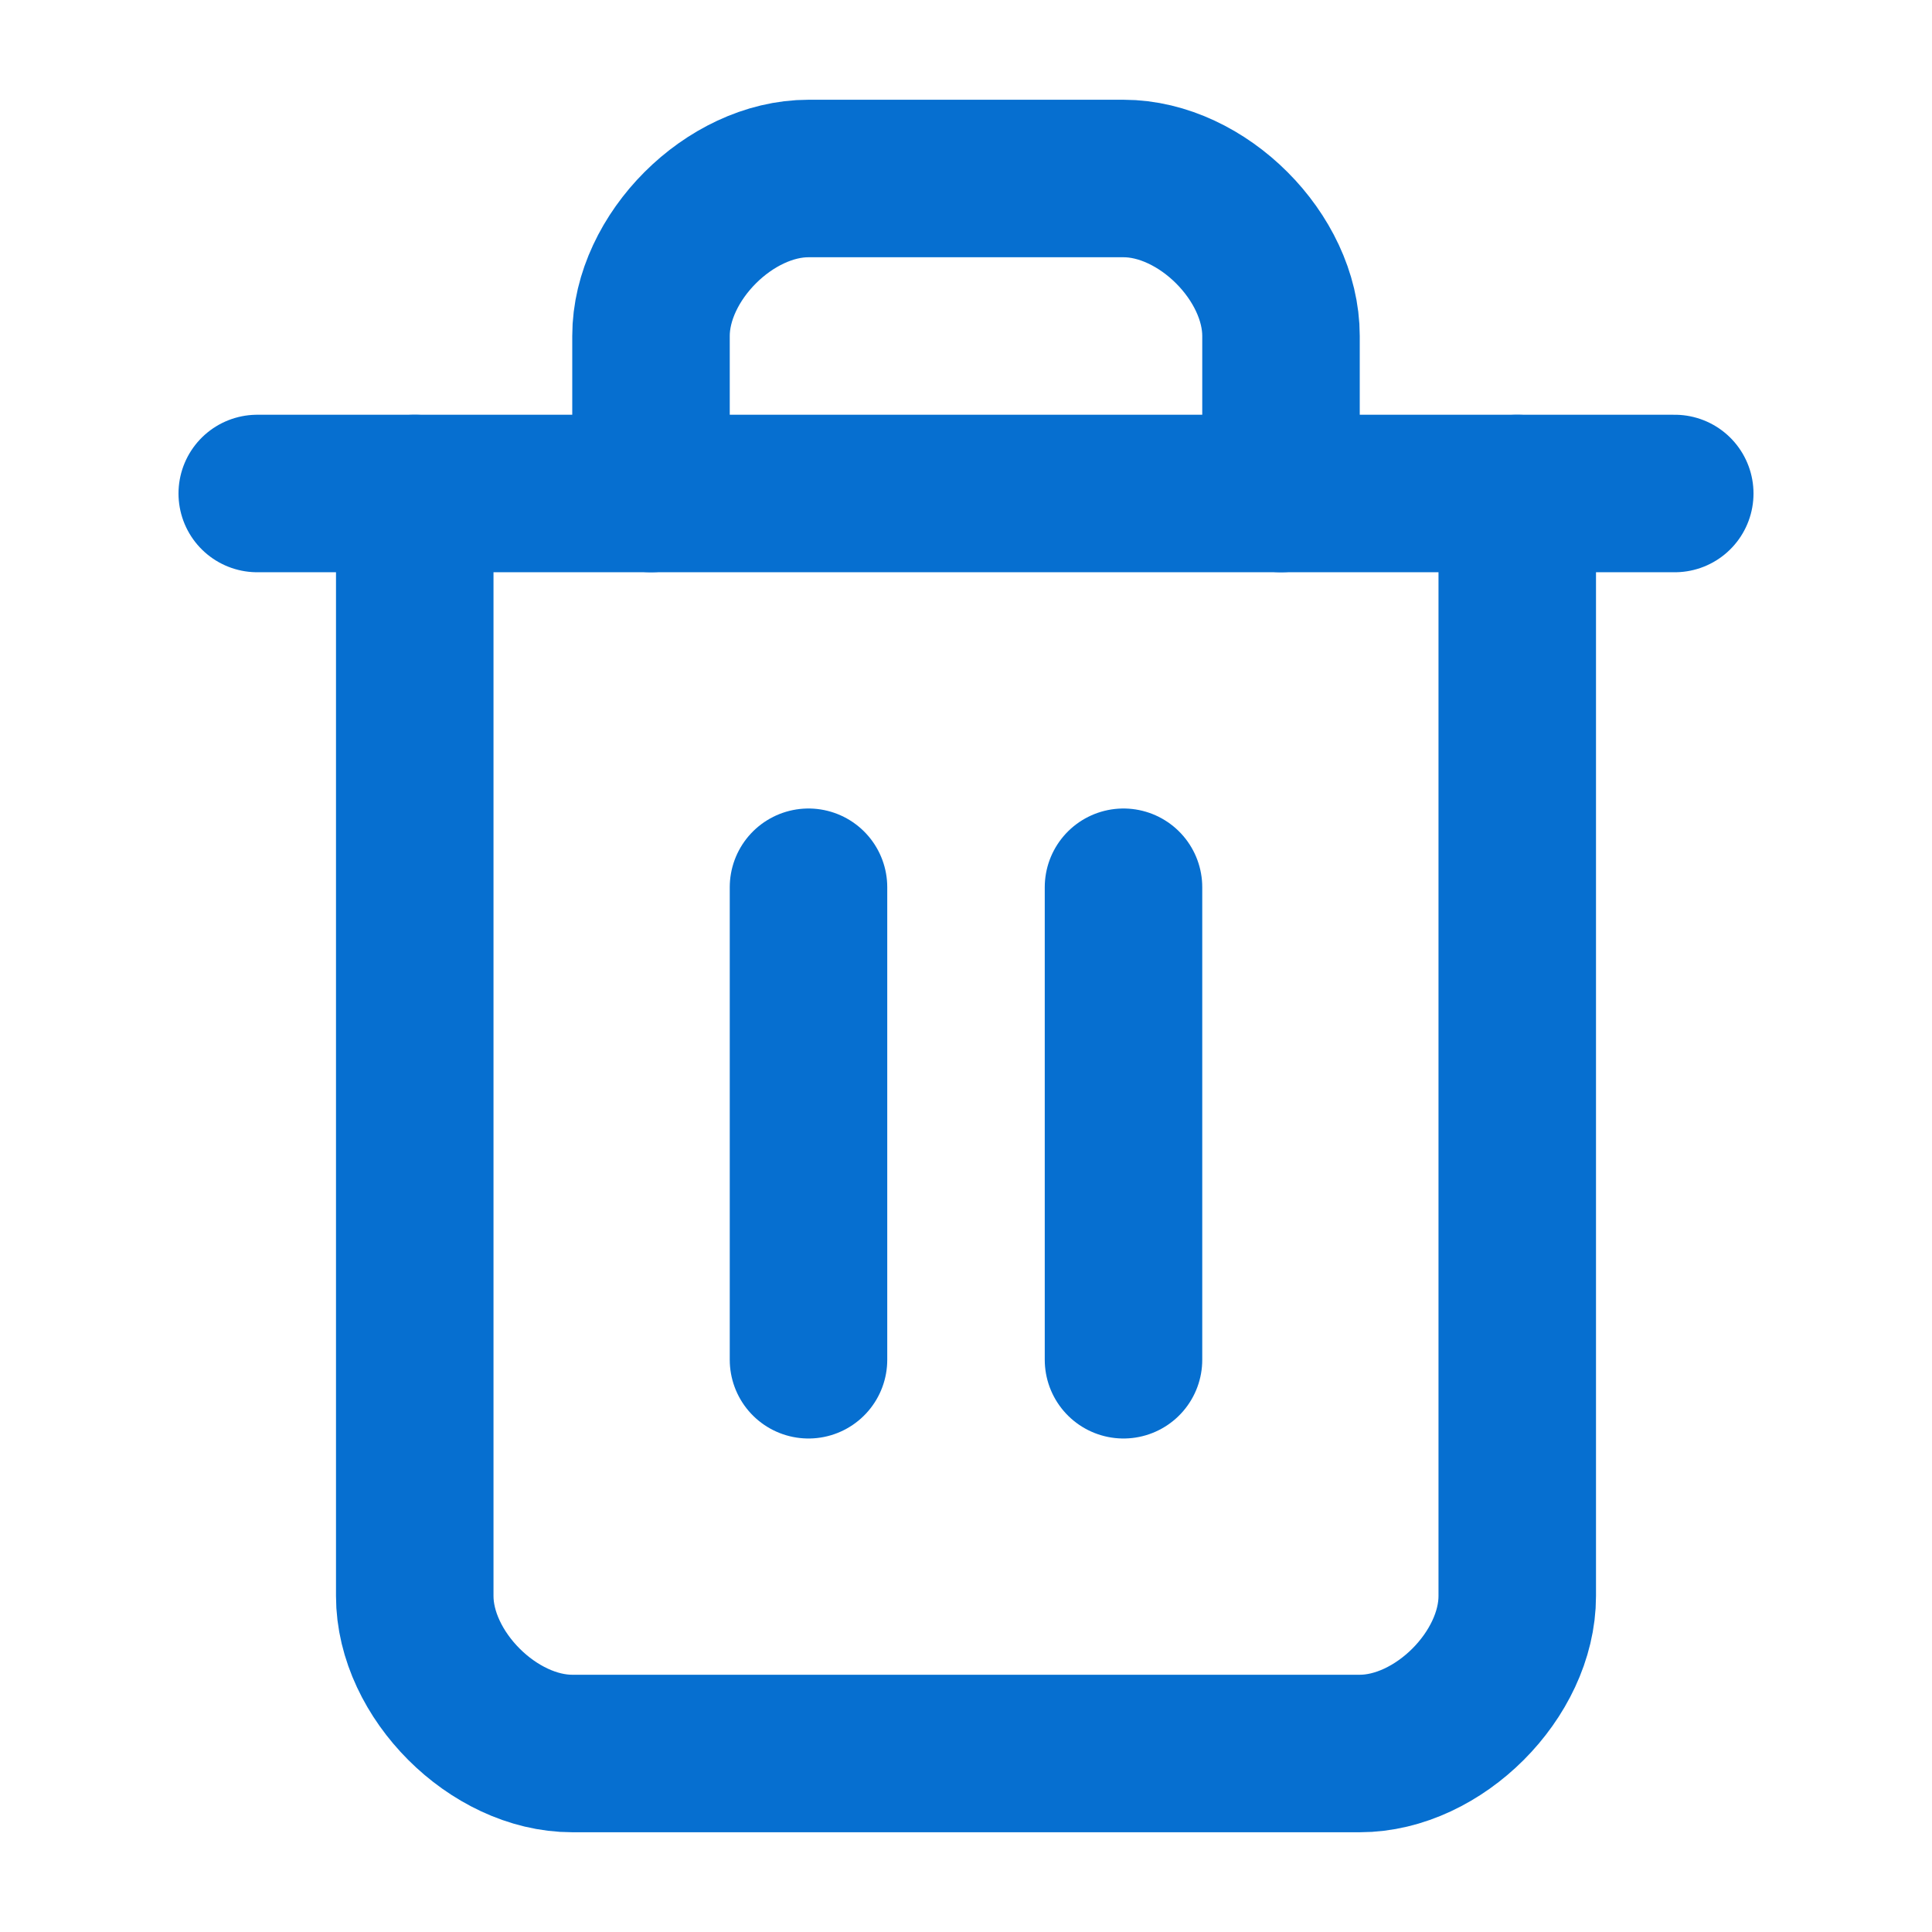
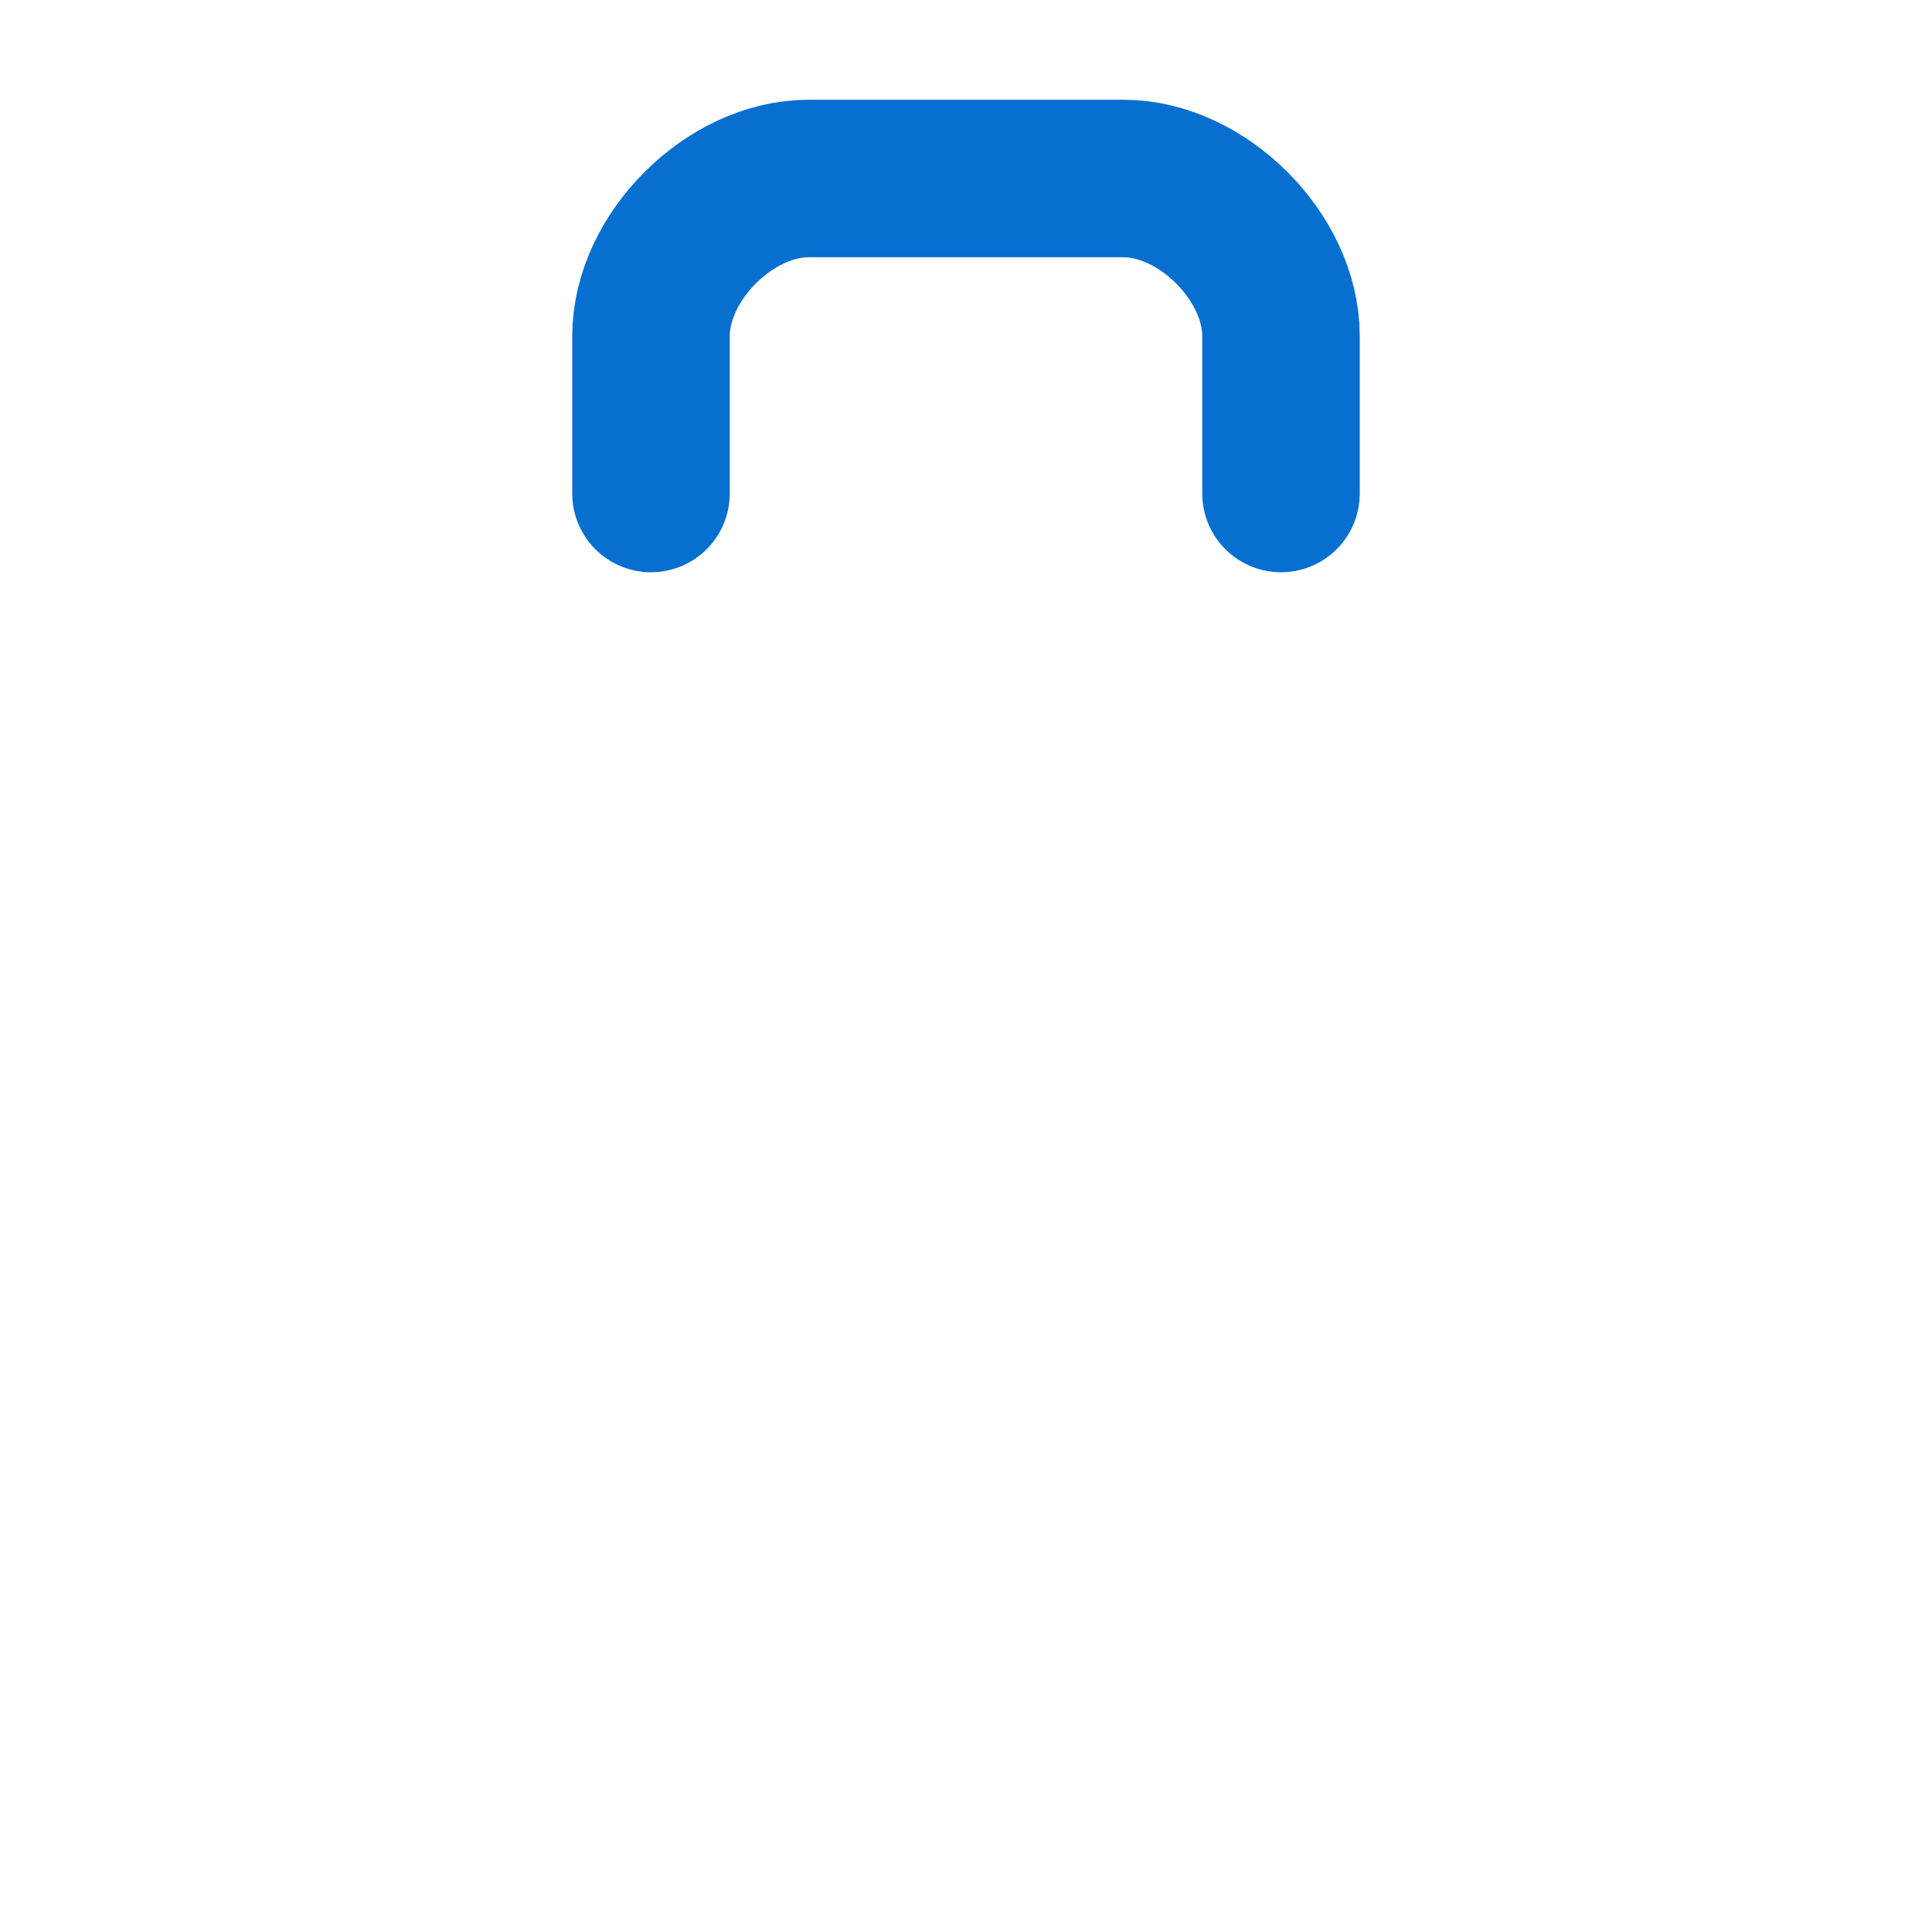
<svg xmlns="http://www.w3.org/2000/svg" width="46" height="46" viewBox="0 0 46 46" fill="none">
-   <path d="M6.125 11.75H39.875" stroke="#066FD0" stroke-width="3.75" stroke-linecap="round" stroke-linejoin="round" />
-   <path d="M36.125 11.75V38C36.125 39.875 34.25 41.75 32.375 41.75H13.625C11.75 41.75 9.875 39.875 9.875 38V11.75" stroke="#066FD0" stroke-width="3.75" stroke-linecap="round" stroke-linejoin="round" />
  <path d="M15.5 11.75V8C15.5 6.125 17.375 4.25 19.25 4.25H26.75C28.625 4.25 30.5 6.125 30.5 8V11.75" stroke="#066FD0" stroke-width="3.75" stroke-linecap="round" stroke-linejoin="round" />
-   <path d="M19.25 21.125V32.375" stroke="#066FD0" stroke-width="3.75" stroke-linecap="round" stroke-linejoin="round" />
-   <path d="M26.75 21.125V32.375" stroke="#066FD0" stroke-width="3.75" stroke-linecap="round" stroke-linejoin="round" />
</svg>